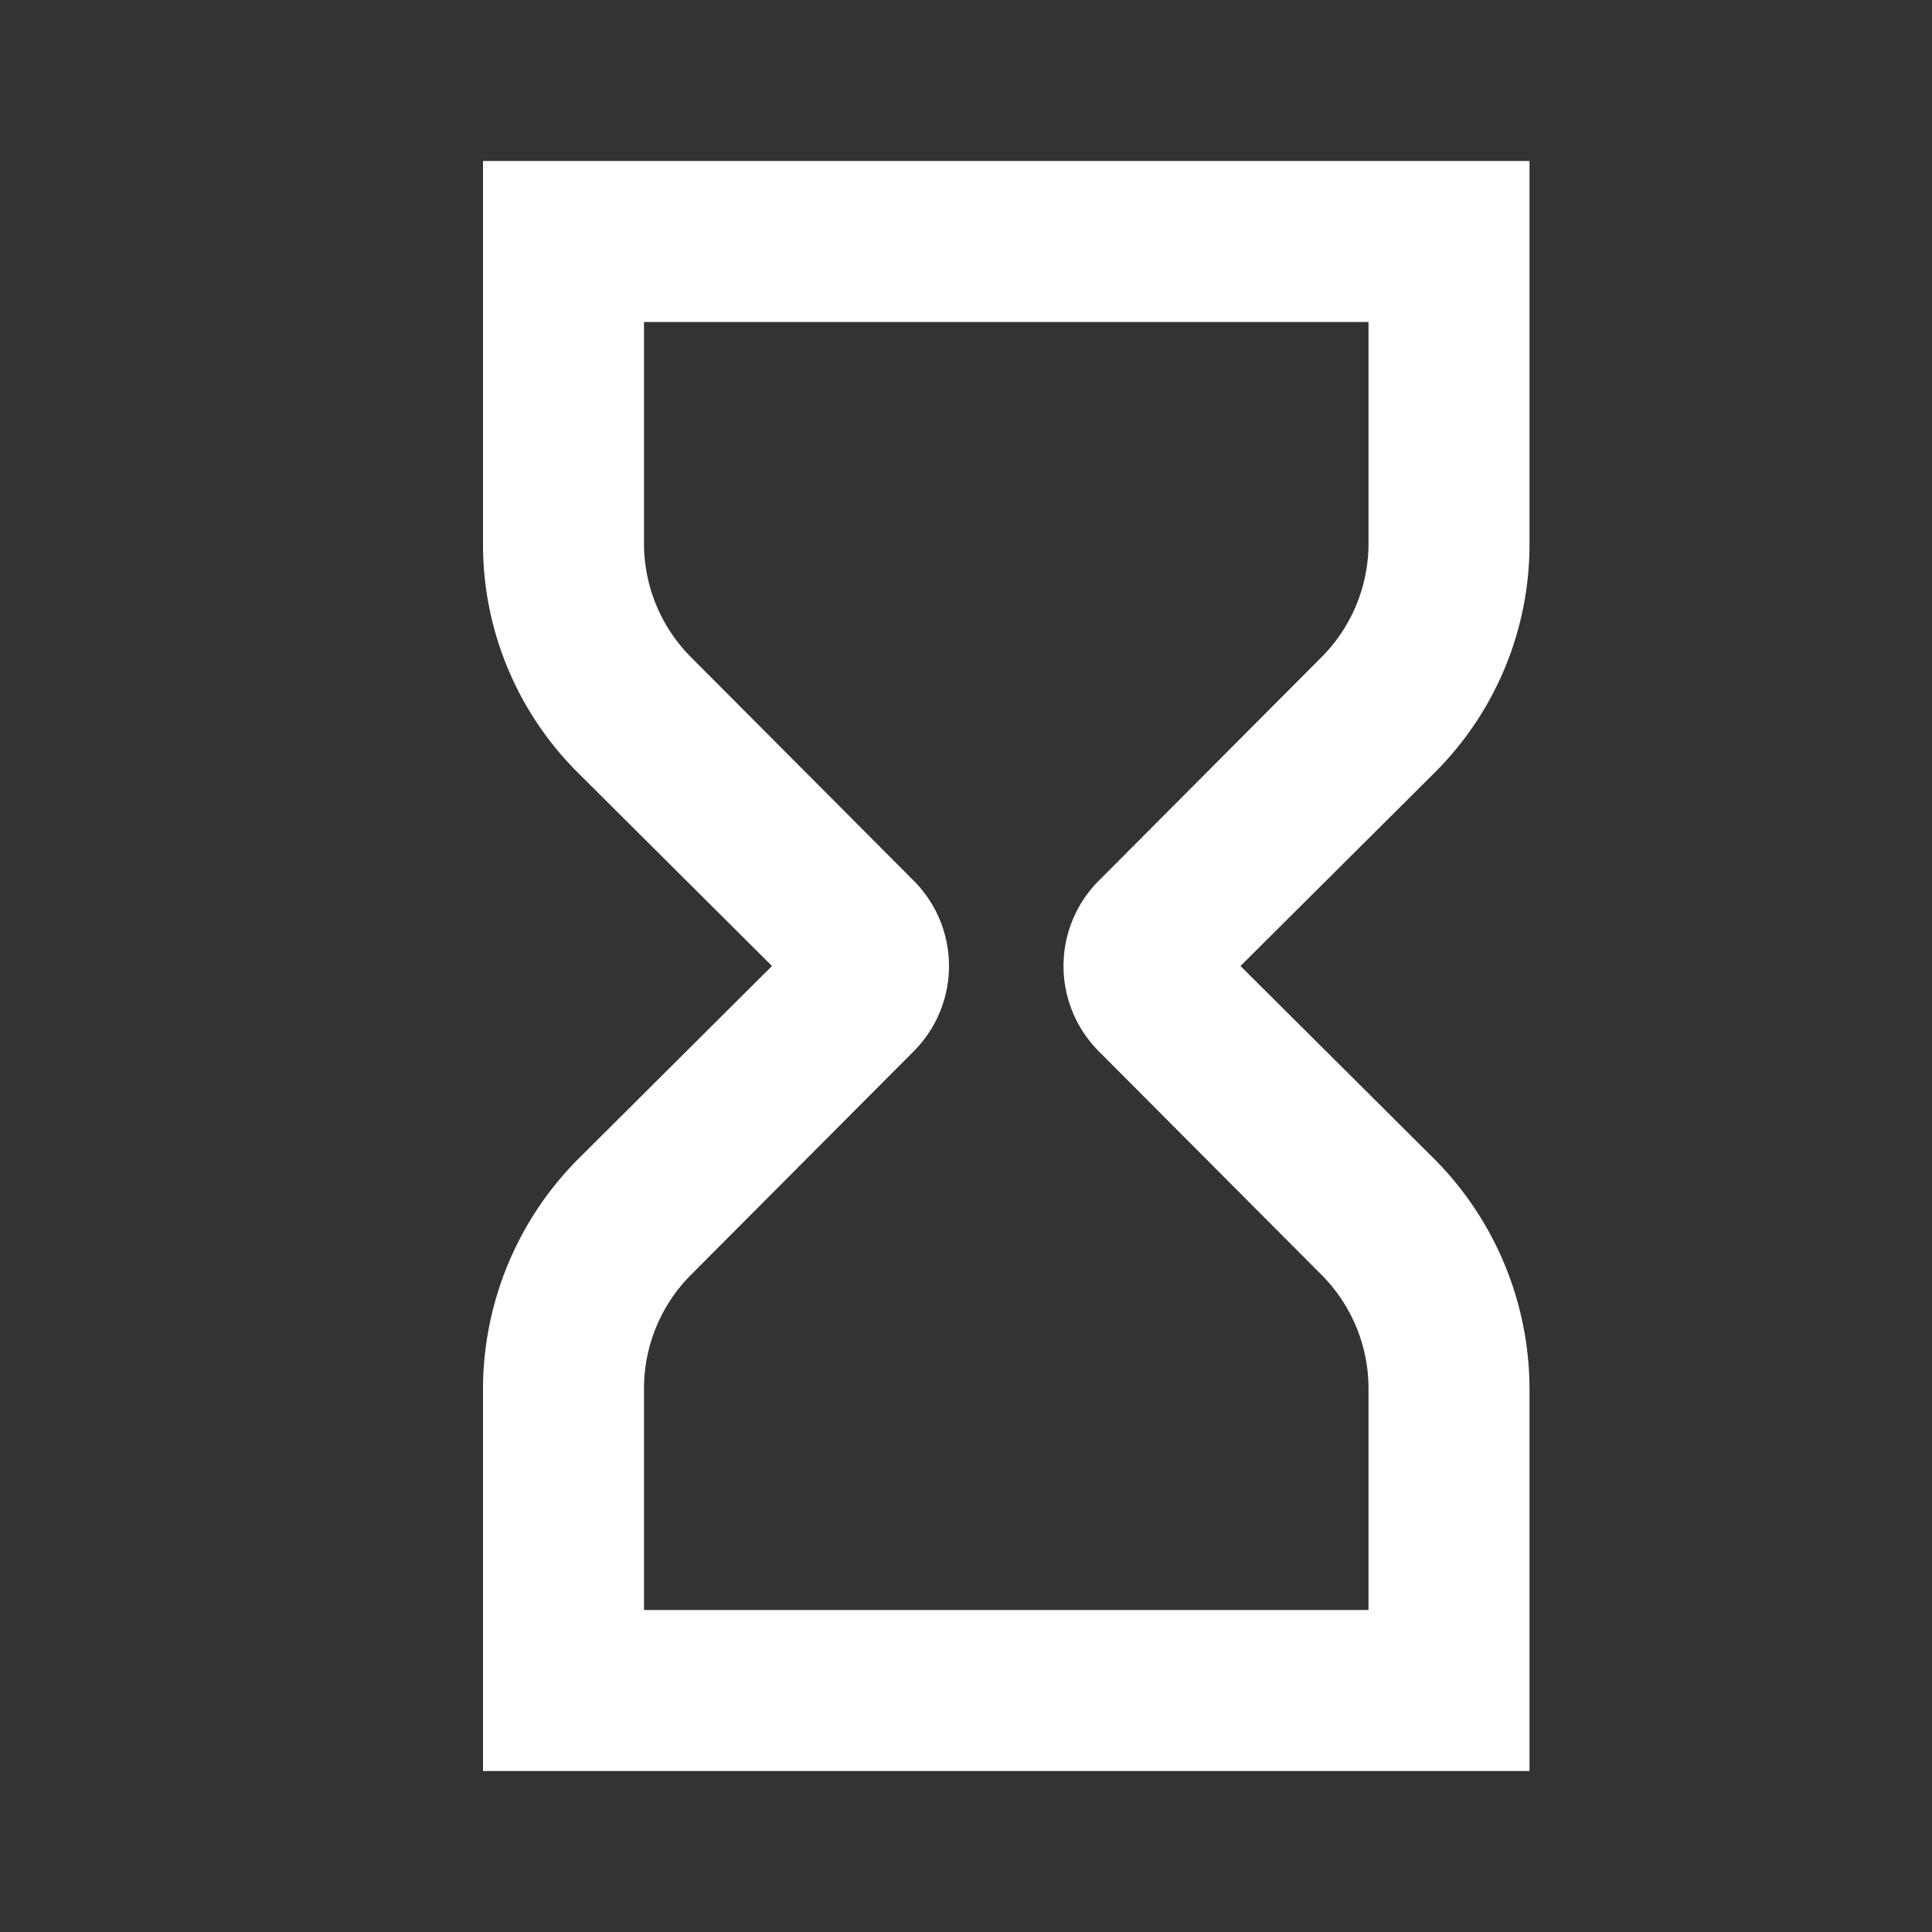
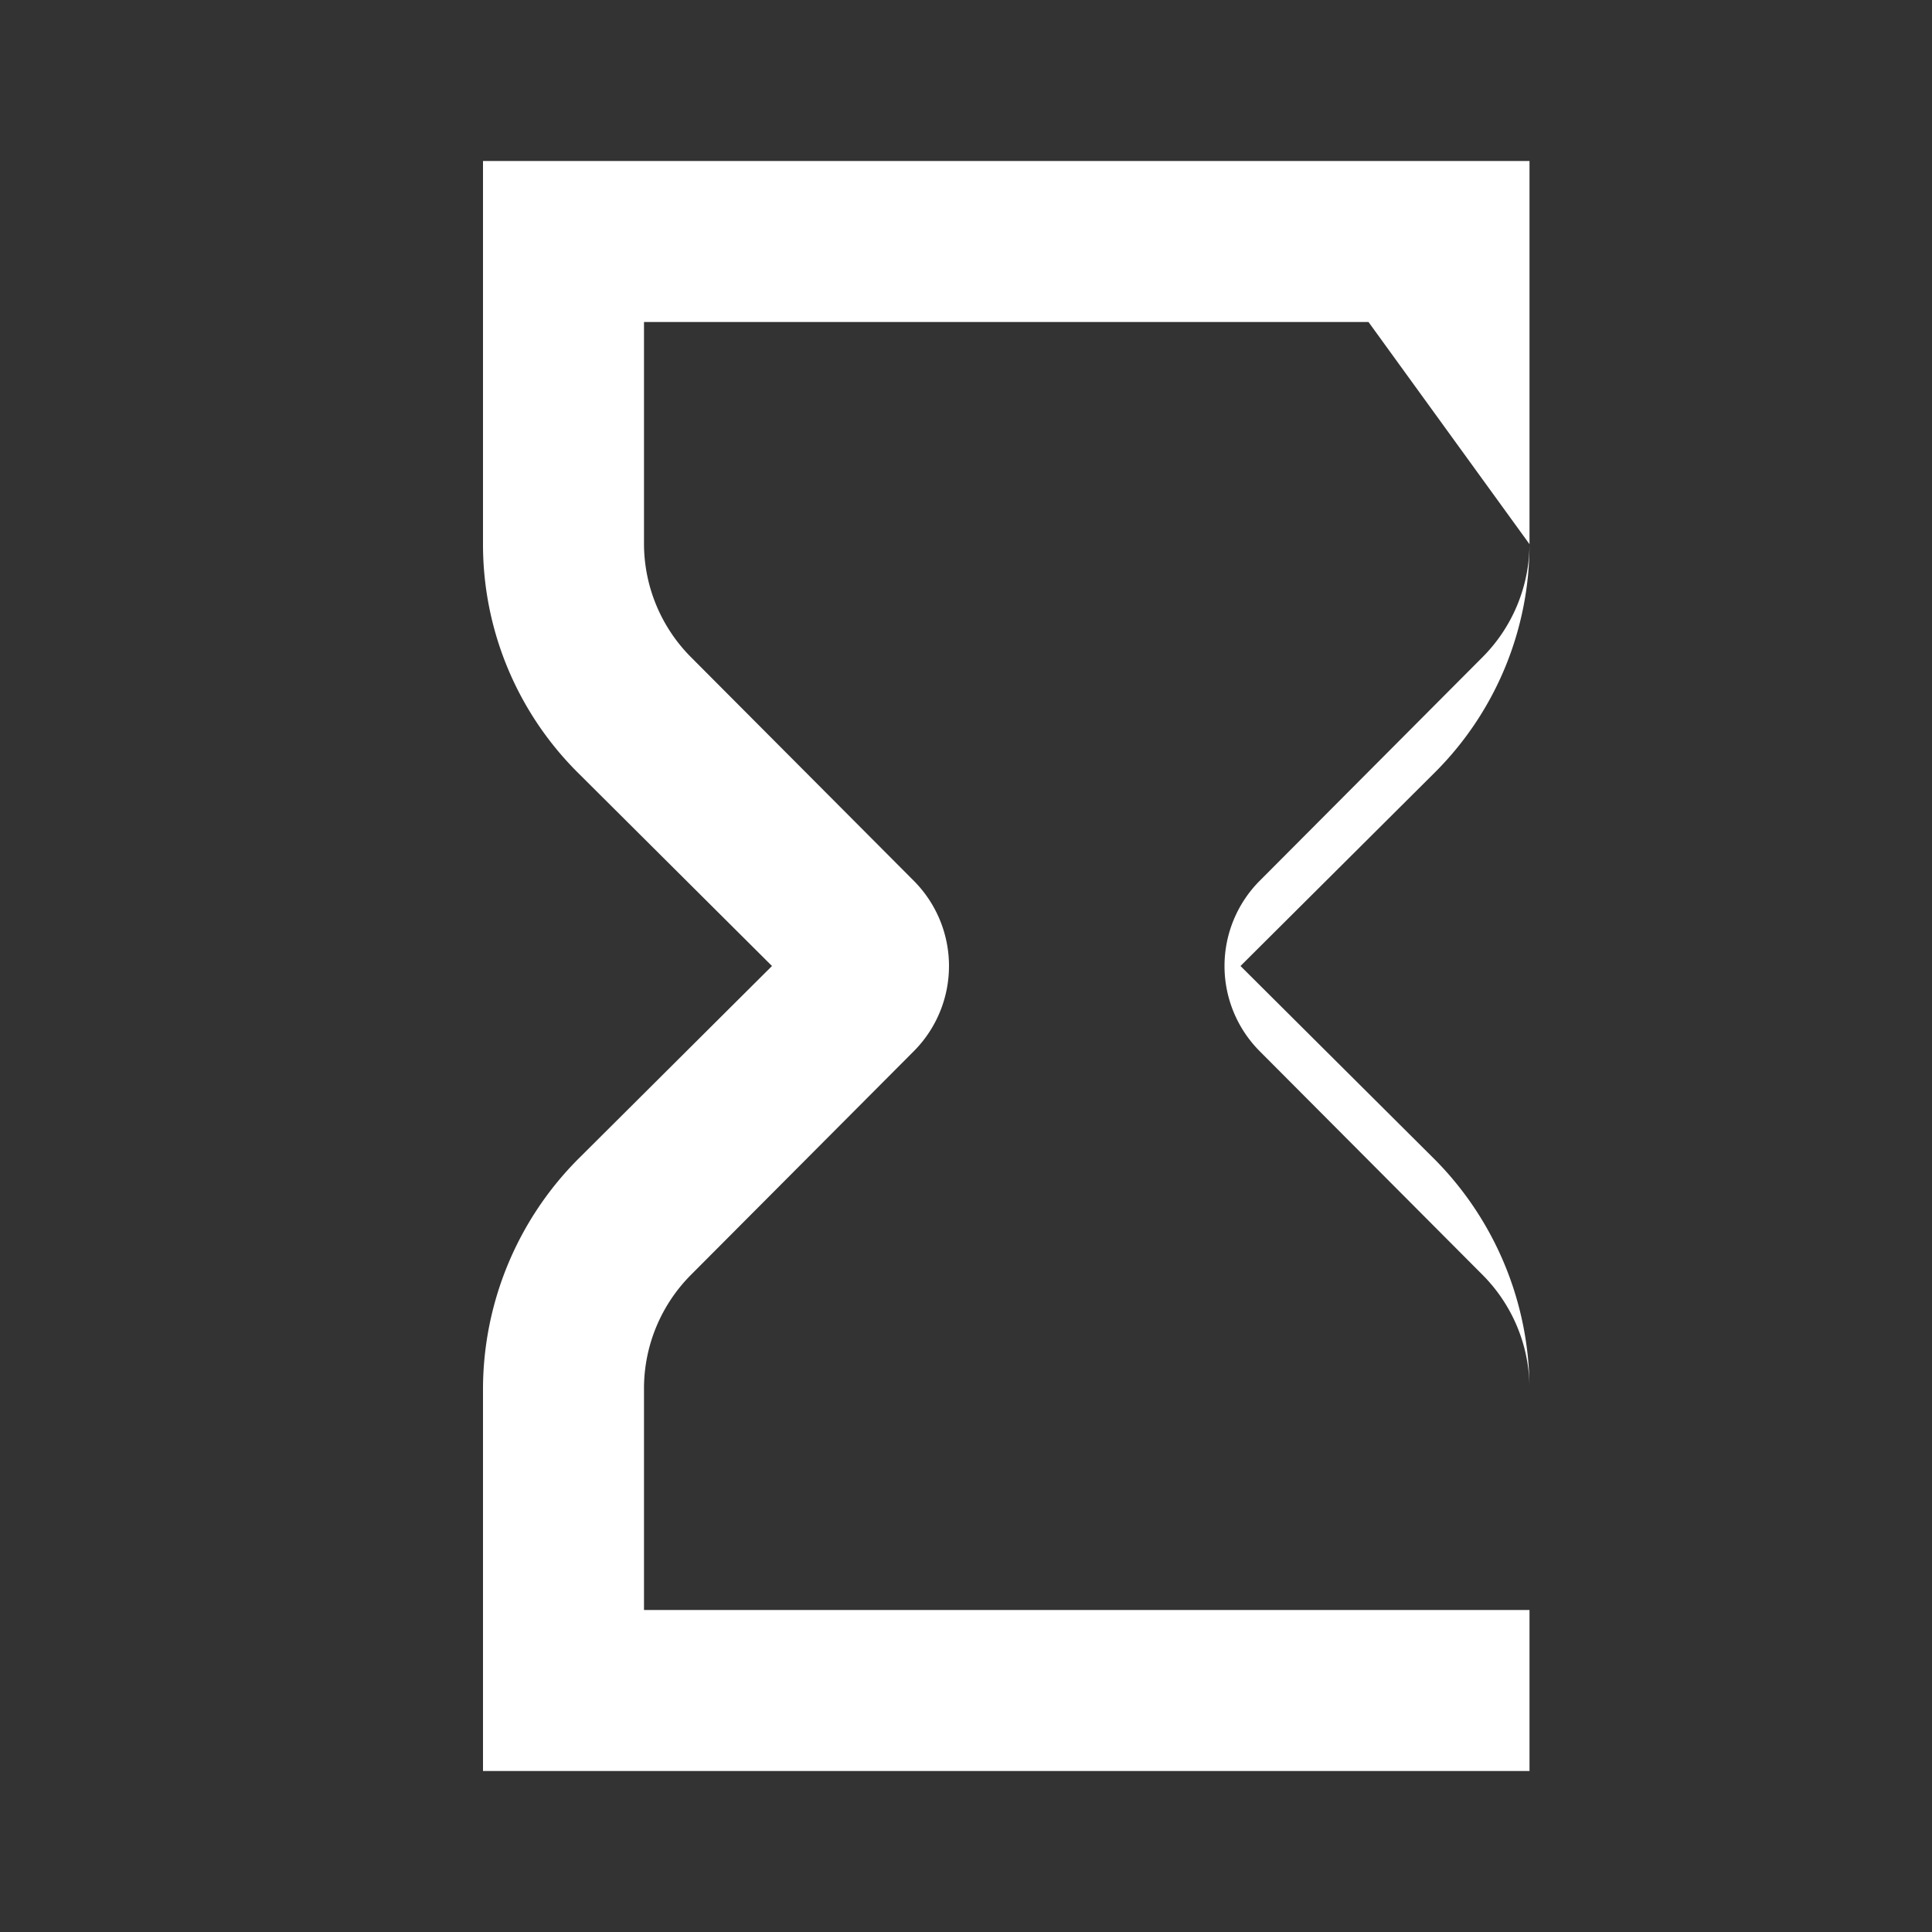
<svg xmlns="http://www.w3.org/2000/svg" data-name="Layer 1" viewBox="0 0 24 24">
  <rect x="0" y="0" width="24" height="24" fill="#333333" stroke="none" />
-   <path d="M19 6.76V2H6v4.76a4 4 0 0 0 1.17 2.83L9.59 12l-2.42 2.41A4.06 4.06 0 0 0 6 17.24V22h13v-4.76a4.06 4.06 0 0 0-1.17-2.83L15.41 12l2.42-2.41A4 4 0 0 0 19 6.76Zm-2 0a2 2 0 0 1-.59 1.41l-2.76 2.77a1.5 1.5 0 0 0 0 2.12l2.76 2.77a2 2 0 0 1 .59 1.41V20H8v-2.76a2 2 0 0 1 .59-1.41l2.76-2.77a1.5 1.5 0 0 0 0-2.12L8.59 8.17A2 2 0 0 1 8 6.76V4h9Z" fill="#ffffff" class="fill-000000" />
+   <path d="M19 6.76V2H6v4.76a4 4 0 0 0 1.17 2.83L9.59 12l-2.42 2.41A4.06 4.06 0 0 0 6 17.24V22h13v-4.76a4.06 4.06 0 0 0-1.17-2.83L15.41 12l2.42-2.41A4 4 0 0 0 19 6.76Za2 2 0 0 1-.59 1.41l-2.76 2.77a1.5 1.5 0 0 0 0 2.12l2.76 2.77a2 2 0 0 1 .59 1.41V20H8v-2.76a2 2 0 0 1 .59-1.41l2.76-2.77a1.5 1.5 0 0 0 0-2.12L8.59 8.17A2 2 0 0 1 8 6.76V4h9Z" fill="#ffffff" class="fill-000000" />
</svg>